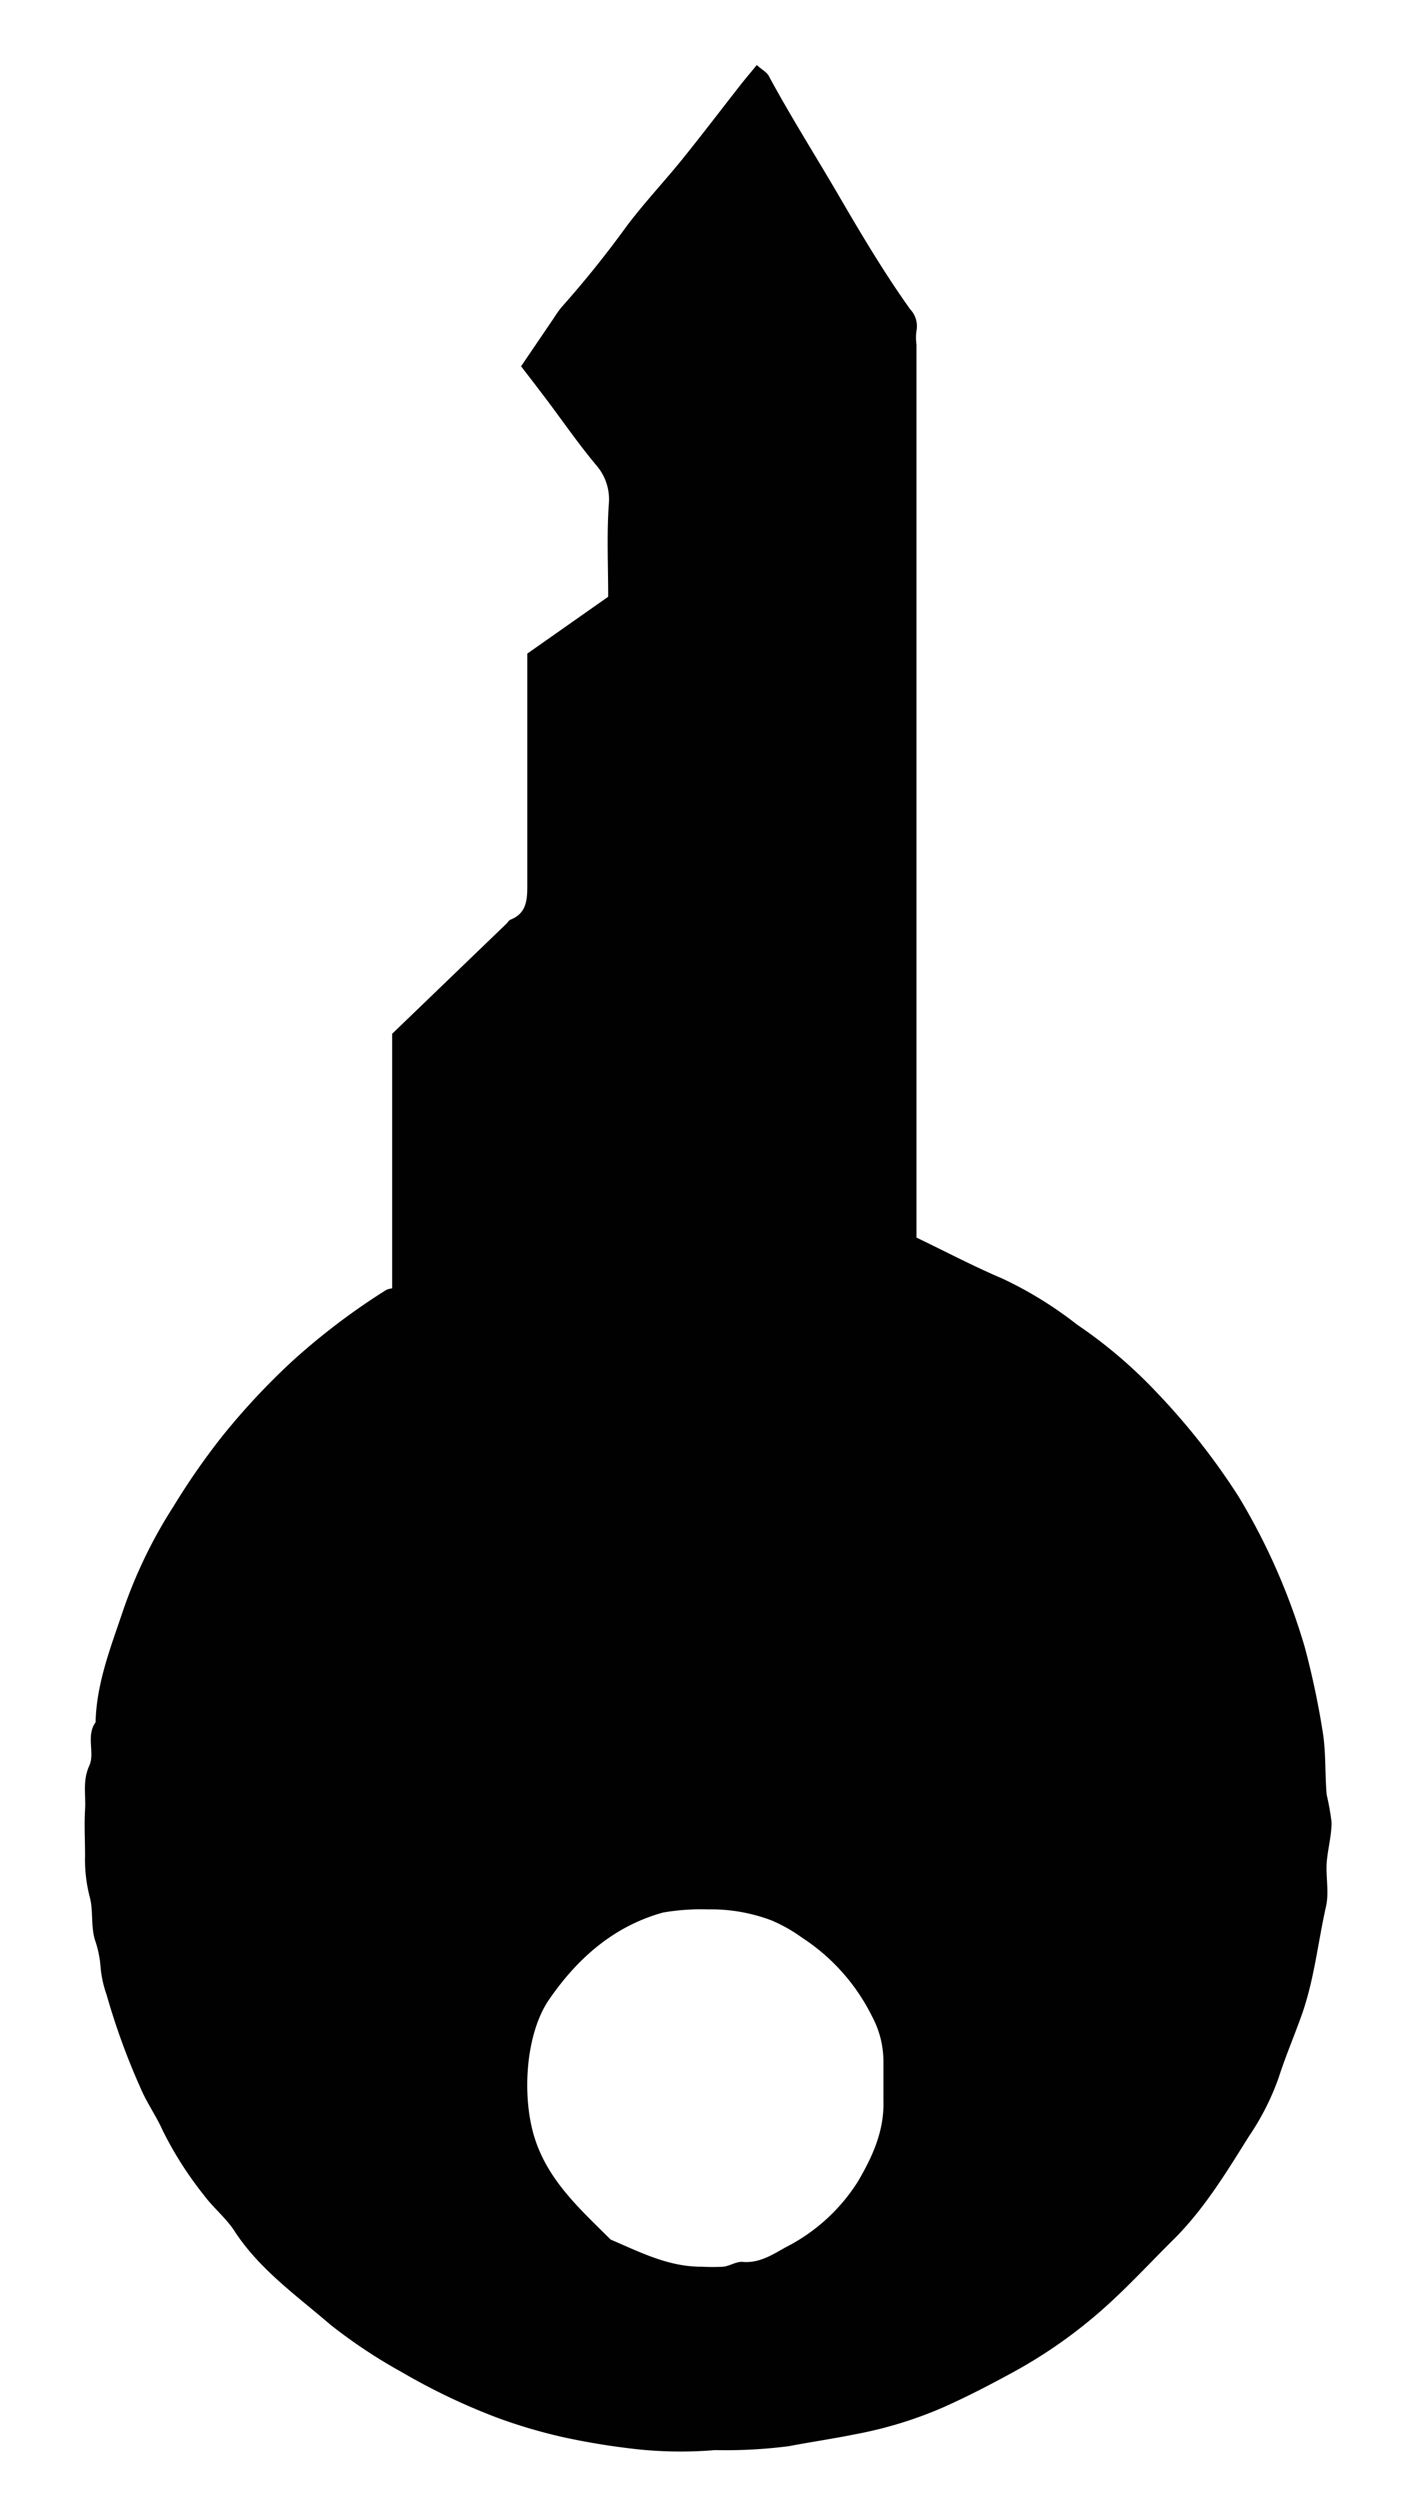
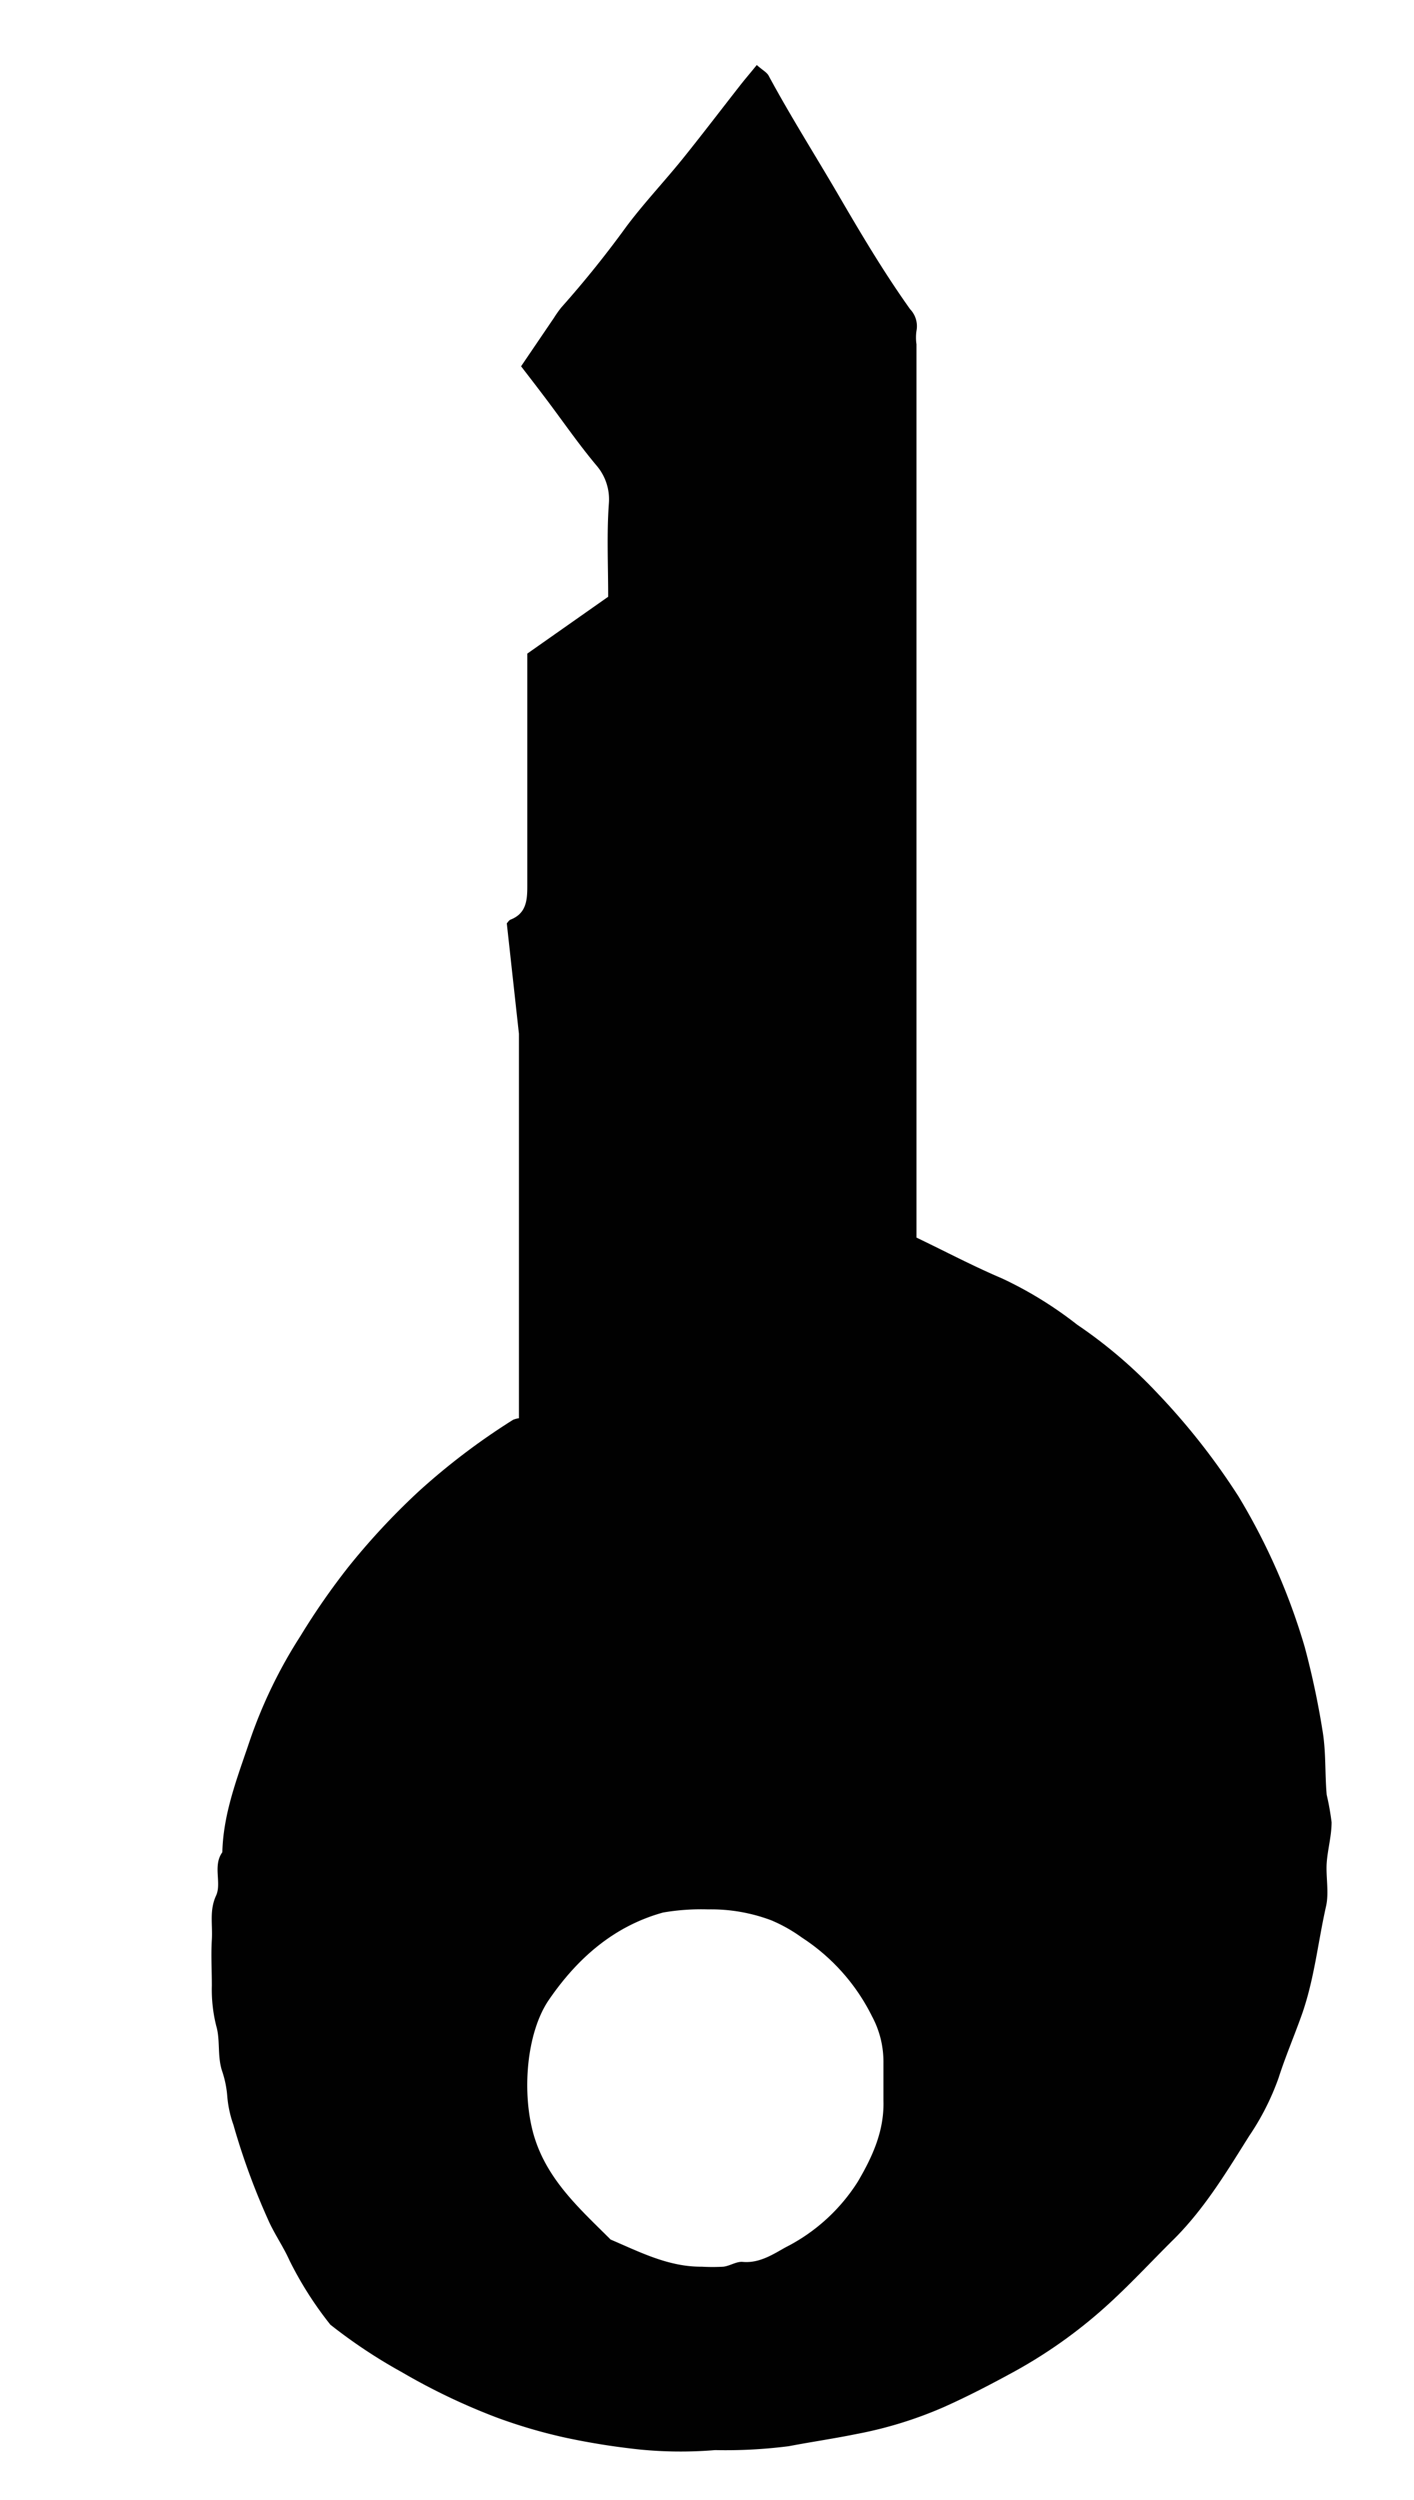
<svg xmlns="http://www.w3.org/2000/svg" id="Laag_1" data-name="Laag 1" viewBox="0 0 138.64 244.95">
  <title>DIY sleutels nieuw</title>
-   <path d="M51.09,35.89l3.24-4.77a10.45,10.45,0,0,1,.71-1,101.48,101.48,0,0,0,6.38-7.93c1.74-2.32,3.75-4.44,5.57-6.7s3.75-4.79,5.63-7.19c.48-.61,1-1.21,1.58-1.93.57.51,1,.72,1.17,1.06,2.16,4,4.58,7.81,6.86,11.72s4.44,7.54,7,11.14a2.41,2.41,0,0,1,.63,2.12,4.47,4.47,0,0,0,0,1.32v87.53c2.8,1.34,5.54,2.79,8.39,4a38.09,38.09,0,0,1,7.36,4.53,46.52,46.52,0,0,1,7.83,6.67,66.87,66.87,0,0,1,8,10.17,62.52,62.52,0,0,1,6.49,14.76,81.11,81.11,0,0,1,1.72,8.05c.38,2.17.24,4.28.43,6.41a26.23,26.23,0,0,1,.48,2.69c0,1.35-.39,2.68-.48,4s.24,2.88-.06,4.22c-.8,3.54-1.15,7.16-2.38,10.64-.74,2.08-1.61,4.11-2.28,6.2a25.07,25.07,0,0,1-2.88,5.68c-2.19,3.48-4.3,7-7.27,10-2.13,2.1-4.17,4.31-6.38,6.34a47.92,47.92,0,0,1-9.37,6.74c-2.29,1.25-4.61,2.46-7,3.52A39.84,39.84,0,0,1,84,238.48c-2.21.45-4.47.78-6.68,1.2a48.61,48.61,0,0,1-7.21.38A40.51,40.51,0,0,1,62.7,240a69.63,69.63,0,0,1-7.18-1.14,51.17,51.17,0,0,1-6.84-2,62.24,62.24,0,0,1-9.29-4.44,51.34,51.34,0,0,1-7-4.65c-3.32-2.86-7-5.45-9.43-9.22-.83-1.26-2.07-2.25-3-3.51a35.28,35.28,0,0,1-4-6.28c-.64-1.43-1.54-2.68-2.16-4.13a67.84,67.84,0,0,1-3.35-9.19,10.92,10.92,0,0,1-.59-2.7,10.25,10.25,0,0,0-.55-2.66c-.43-1.45-.14-2.94-.53-4.28a14.68,14.68,0,0,1-.44-4c0-1.5-.09-3,0-4.49s-.26-2.84.42-4.32c.56-1.24-.35-2.91.61-4.24.09-3.8,1.46-7.28,2.65-10.81a47.06,47.06,0,0,1,5-10.36,69.17,69.17,0,0,1,4.7-6.77,68.62,68.62,0,0,1,6.92-7.43,65.81,65.81,0,0,1,9.24-7,2.28,2.28,0,0,1,.57-.15V101.29L49.69,90.47c.12-.13.22-.31.38-.37,1.52-.6,1.63-1.87,1.63-3.26,0-7.58,0-15.16,0-22.8l7.93-5.57c0-3.16-.15-6.17.07-9.16a5.09,5.09,0,0,0-1.24-3.73C56.61,43.37,55,41,53.26,38.72,52.55,37.78,51.83,36.85,51.09,35.89ZM69.41,187.08a22,22,0,0,0-4.4.31c-4.84,1.34-8.41,4.5-11.19,8.55-2.23,3.25-2.69,9.22-1.45,13.37,1.3,4.3,4.49,7.12,7.5,10.12,2.88,1.23,5.69,2.69,8.95,2.66a18.52,18.52,0,0,0,2.11,0c.65-.08,1.29-.53,1.9-.47,1.63.15,3-.76,4.18-1.42a18,18,0,0,0,7.09-6.43c1.45-2.46,2.61-5,2.52-7.95,0-1.23,0-2.47,0-3.7a9.39,9.39,0,0,0-1.12-4.56,19.54,19.54,0,0,0-6.88-7.72,15,15,0,0,0-3-1.69A16.8,16.8,0,0,0,69.41,187.08Z" fill="#010101" />
+   <path d="M51.09,35.89l3.24-4.77a10.45,10.45,0,0,1,.71-1,101.48,101.48,0,0,0,6.38-7.93c1.74-2.32,3.75-4.44,5.57-6.7s3.75-4.79,5.63-7.19c.48-.61,1-1.21,1.58-1.93.57.51,1,.72,1.17,1.06,2.16,4,4.58,7.81,6.86,11.72s4.44,7.54,7,11.14a2.41,2.41,0,0,1,.63,2.12,4.47,4.47,0,0,0,0,1.32v87.53c2.8,1.34,5.54,2.79,8.39,4a38.09,38.09,0,0,1,7.36,4.53,46.52,46.52,0,0,1,7.83,6.67,66.87,66.87,0,0,1,8,10.17,62.52,62.52,0,0,1,6.49,14.76,81.11,81.11,0,0,1,1.72,8.05c.38,2.17.24,4.28.43,6.41a26.23,26.23,0,0,1,.48,2.69c0,1.35-.39,2.68-.48,4s.24,2.88-.06,4.22c-.8,3.54-1.15,7.16-2.38,10.64-.74,2.08-1.61,4.11-2.28,6.2a25.07,25.07,0,0,1-2.88,5.68c-2.19,3.48-4.3,7-7.27,10-2.13,2.1-4.17,4.31-6.38,6.34a47.92,47.92,0,0,1-9.37,6.74c-2.29,1.25-4.61,2.46-7,3.52A39.84,39.84,0,0,1,84,238.48c-2.21.45-4.47.78-6.68,1.2a48.61,48.61,0,0,1-7.21.38A40.51,40.51,0,0,1,62.7,240a69.63,69.63,0,0,1-7.18-1.14,51.17,51.17,0,0,1-6.84-2,62.24,62.24,0,0,1-9.29-4.44,51.34,51.34,0,0,1-7-4.65a35.28,35.28,0,0,1-4-6.28c-.64-1.43-1.54-2.68-2.16-4.13a67.84,67.84,0,0,1-3.35-9.19,10.92,10.92,0,0,1-.59-2.7,10.25,10.25,0,0,0-.55-2.66c-.43-1.45-.14-2.94-.53-4.28a14.68,14.68,0,0,1-.44-4c0-1.5-.09-3,0-4.49s-.26-2.84.42-4.32c.56-1.24-.35-2.91.61-4.24.09-3.8,1.46-7.28,2.65-10.81a47.06,47.06,0,0,1,5-10.36,69.17,69.17,0,0,1,4.7-6.77,68.62,68.62,0,0,1,6.92-7.43,65.81,65.81,0,0,1,9.24-7,2.28,2.28,0,0,1,.57-.15V101.29L49.69,90.47c.12-.13.22-.31.38-.37,1.52-.6,1.63-1.87,1.63-3.26,0-7.58,0-15.16,0-22.8l7.93-5.57c0-3.16-.15-6.17.07-9.16a5.09,5.09,0,0,0-1.24-3.73C56.61,43.37,55,41,53.26,38.72,52.55,37.78,51.83,36.85,51.09,35.89ZM69.41,187.08a22,22,0,0,0-4.4.31c-4.84,1.34-8.41,4.5-11.19,8.55-2.23,3.25-2.69,9.22-1.45,13.37,1.3,4.3,4.49,7.12,7.5,10.12,2.88,1.23,5.69,2.69,8.95,2.66a18.52,18.52,0,0,0,2.11,0c.65-.08,1.29-.53,1.9-.47,1.63.15,3-.76,4.18-1.42a18,18,0,0,0,7.09-6.43c1.45-2.46,2.61-5,2.52-7.95,0-1.23,0-2.47,0-3.7a9.39,9.39,0,0,0-1.12-4.56,19.54,19.54,0,0,0-6.88-7.72,15,15,0,0,0-3-1.69A16.8,16.8,0,0,0,69.41,187.08Z" fill="#010101" />
</svg>